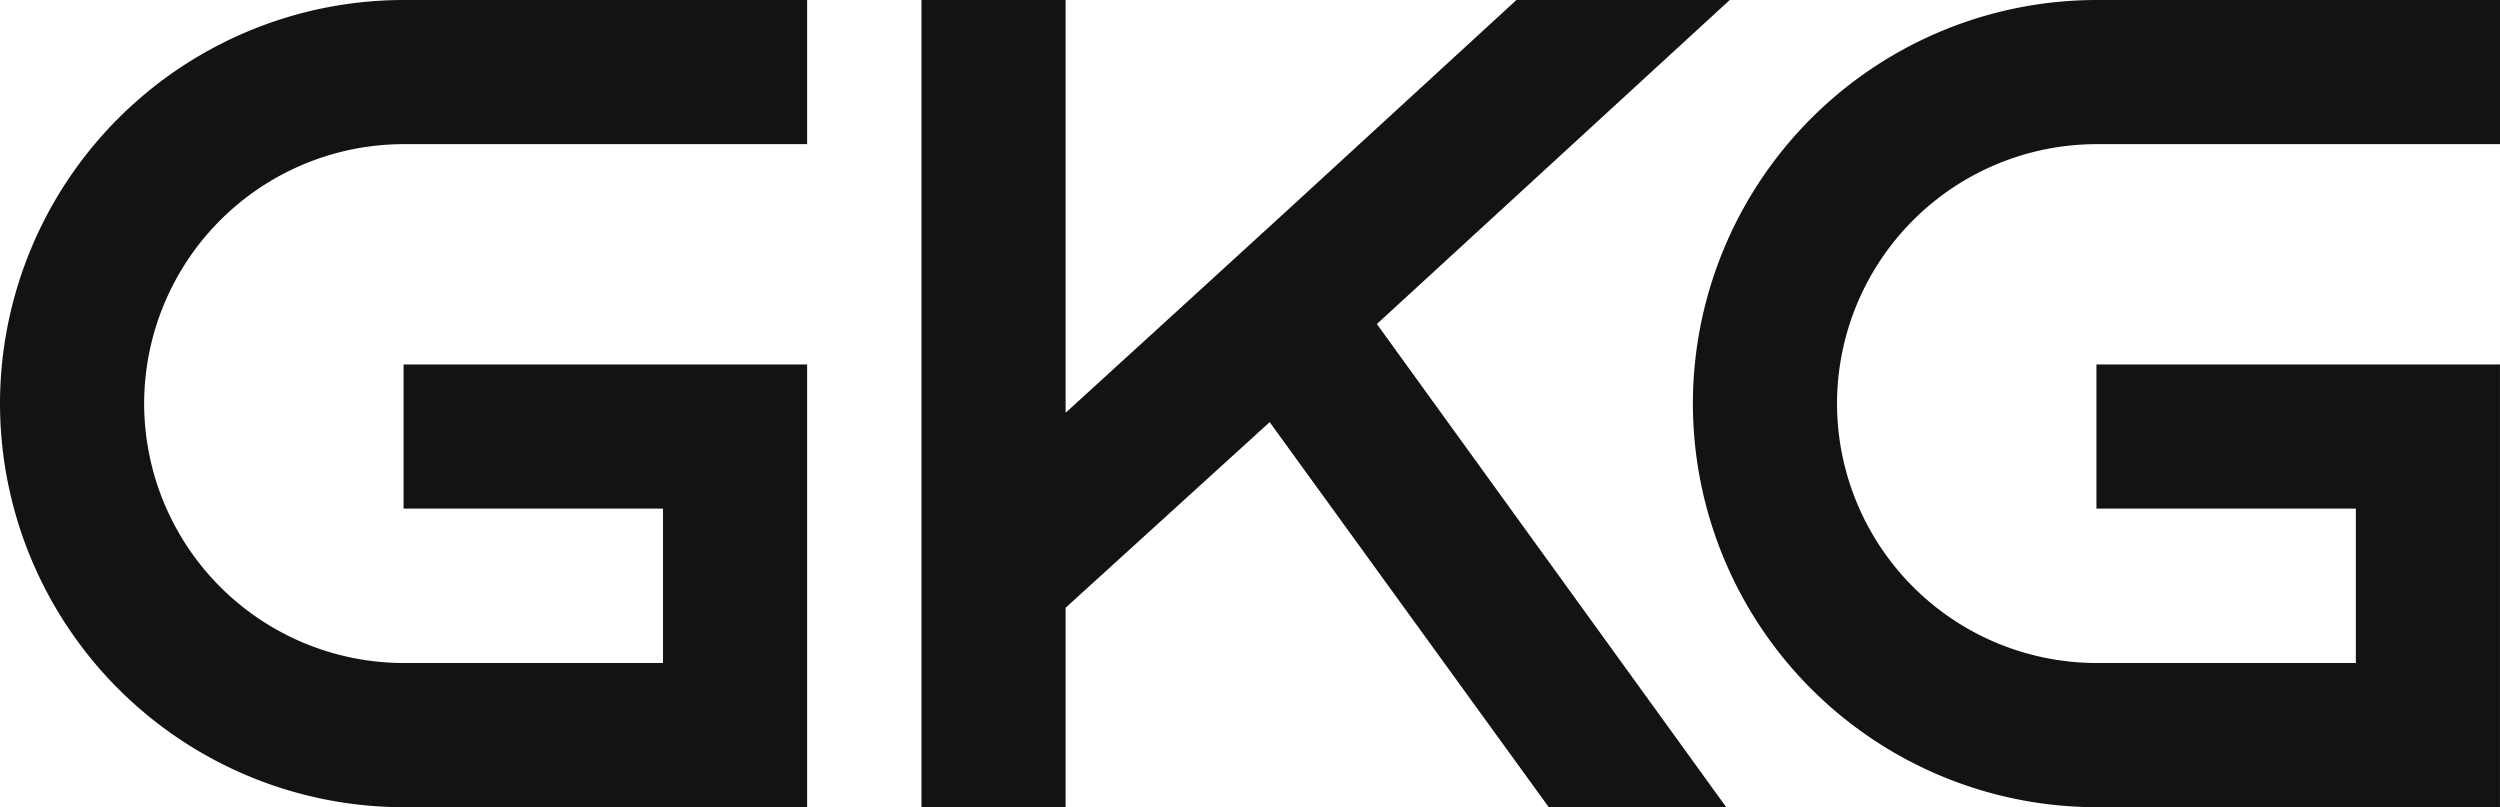
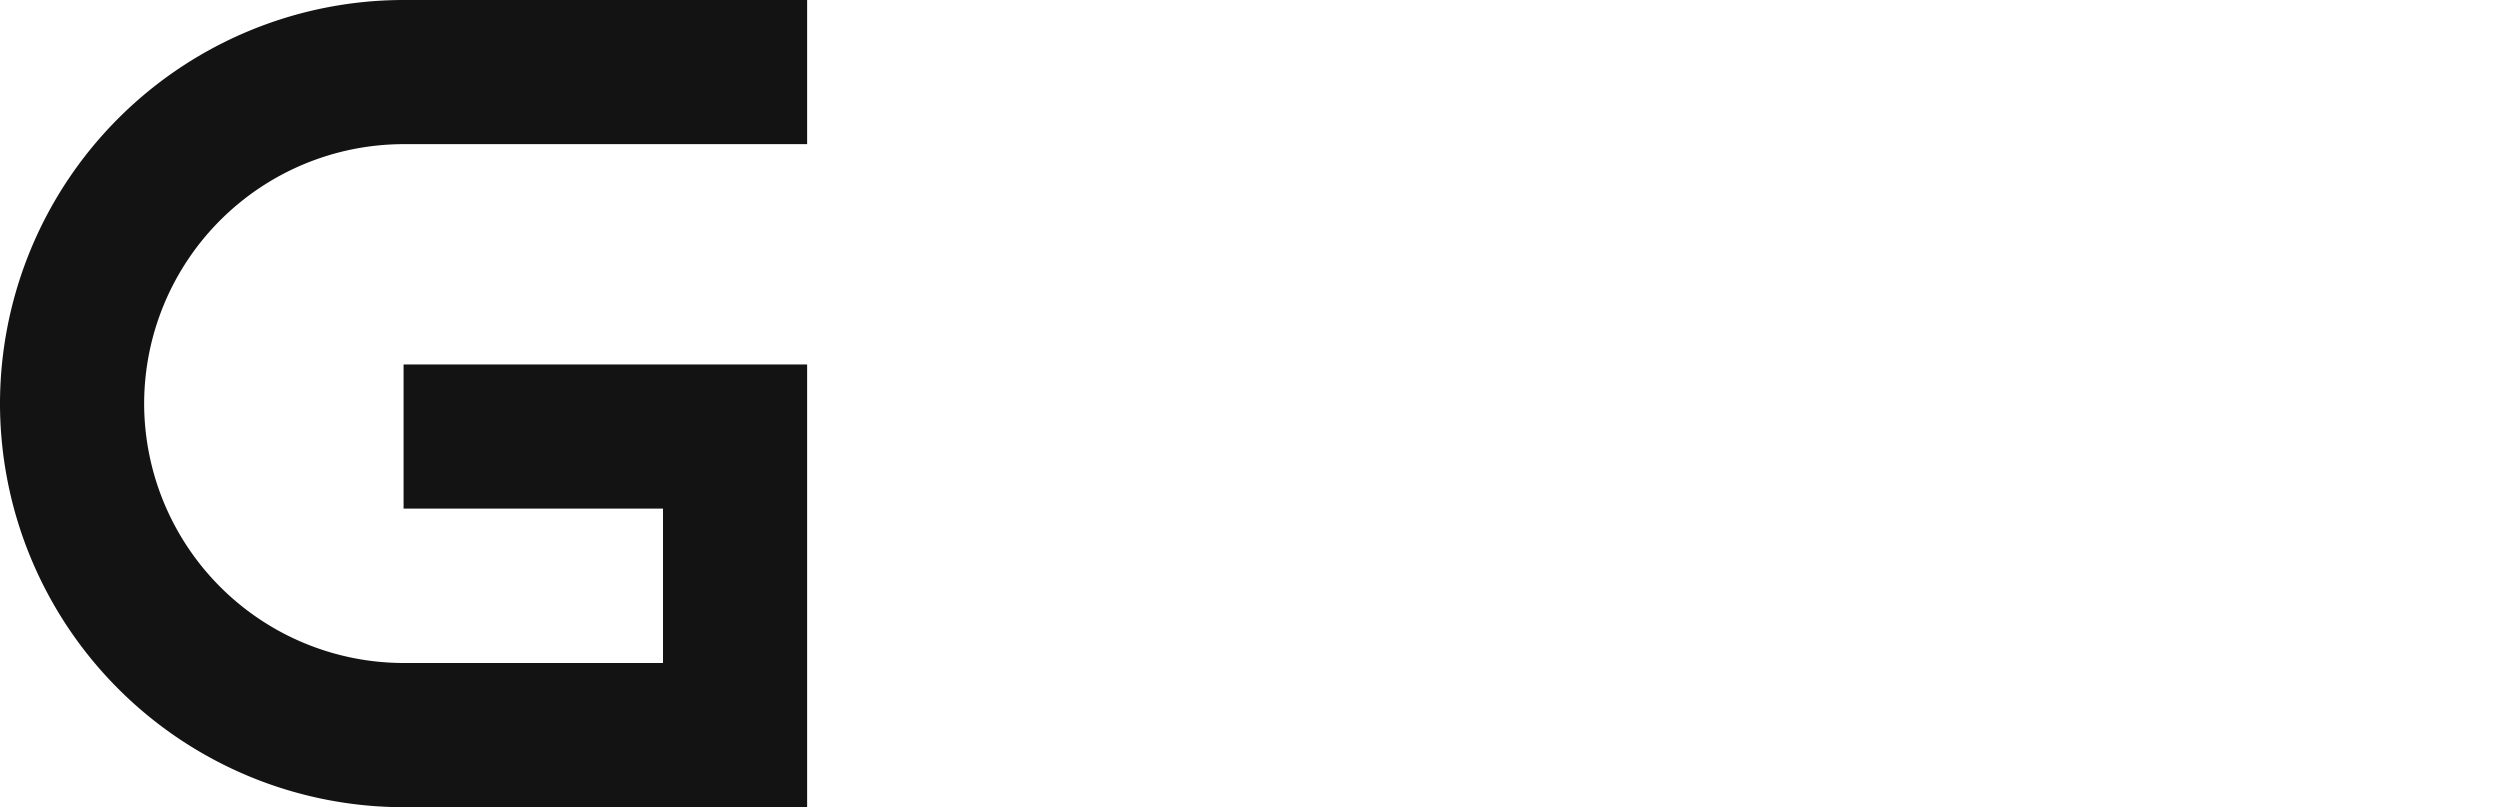
<svg xmlns="http://www.w3.org/2000/svg" width="100" height="32.285" viewBox="0 0 100 32.285">
  <defs>
    <style>
            .cls-1{fill:#131313}
        </style>
  </defs>
  <g id="Group_17404" transform="translate(204.134 -146.857)">
    <path id="Path_33376" d="M-198.368 163a10.392 10.392 0 0 0 10.377 10.377h10.377V167.2h-10.377v-5.765h16.142v17.71h-16.142A16.16 16.16 0 0 1-204.134 163a16.161 16.161 0 0 1 16.143-16.143h16.142v5.766h-16.142A10.392 10.392 0 0 0-198.368 163z" class="cls-1" />
-     <path id="Path_33377" d="M-149.06 159.818l13.974 19.324h-7.1l-11.161-15.4-8.163 7.425v7.979h-5.765v-32.289h5.765v16.511l4.75-4.334 4.289-3.921 8.994-8.256h8.532z" class="cls-1" />
-     <path id="Path_33378" d="M-130.653 163a10.392 10.392 0 0 0 10.377 10.377h10.376V167.2h-10.377v-5.765h16.142v17.71h-16.142A16.161 16.161 0 0 1-136.419 163a16.162 16.162 0 0 1 16.143-16.143h16.142v5.766h-16.142A10.392 10.392 0 0 0-130.653 163z" class="cls-1" />
  </g>
</svg>